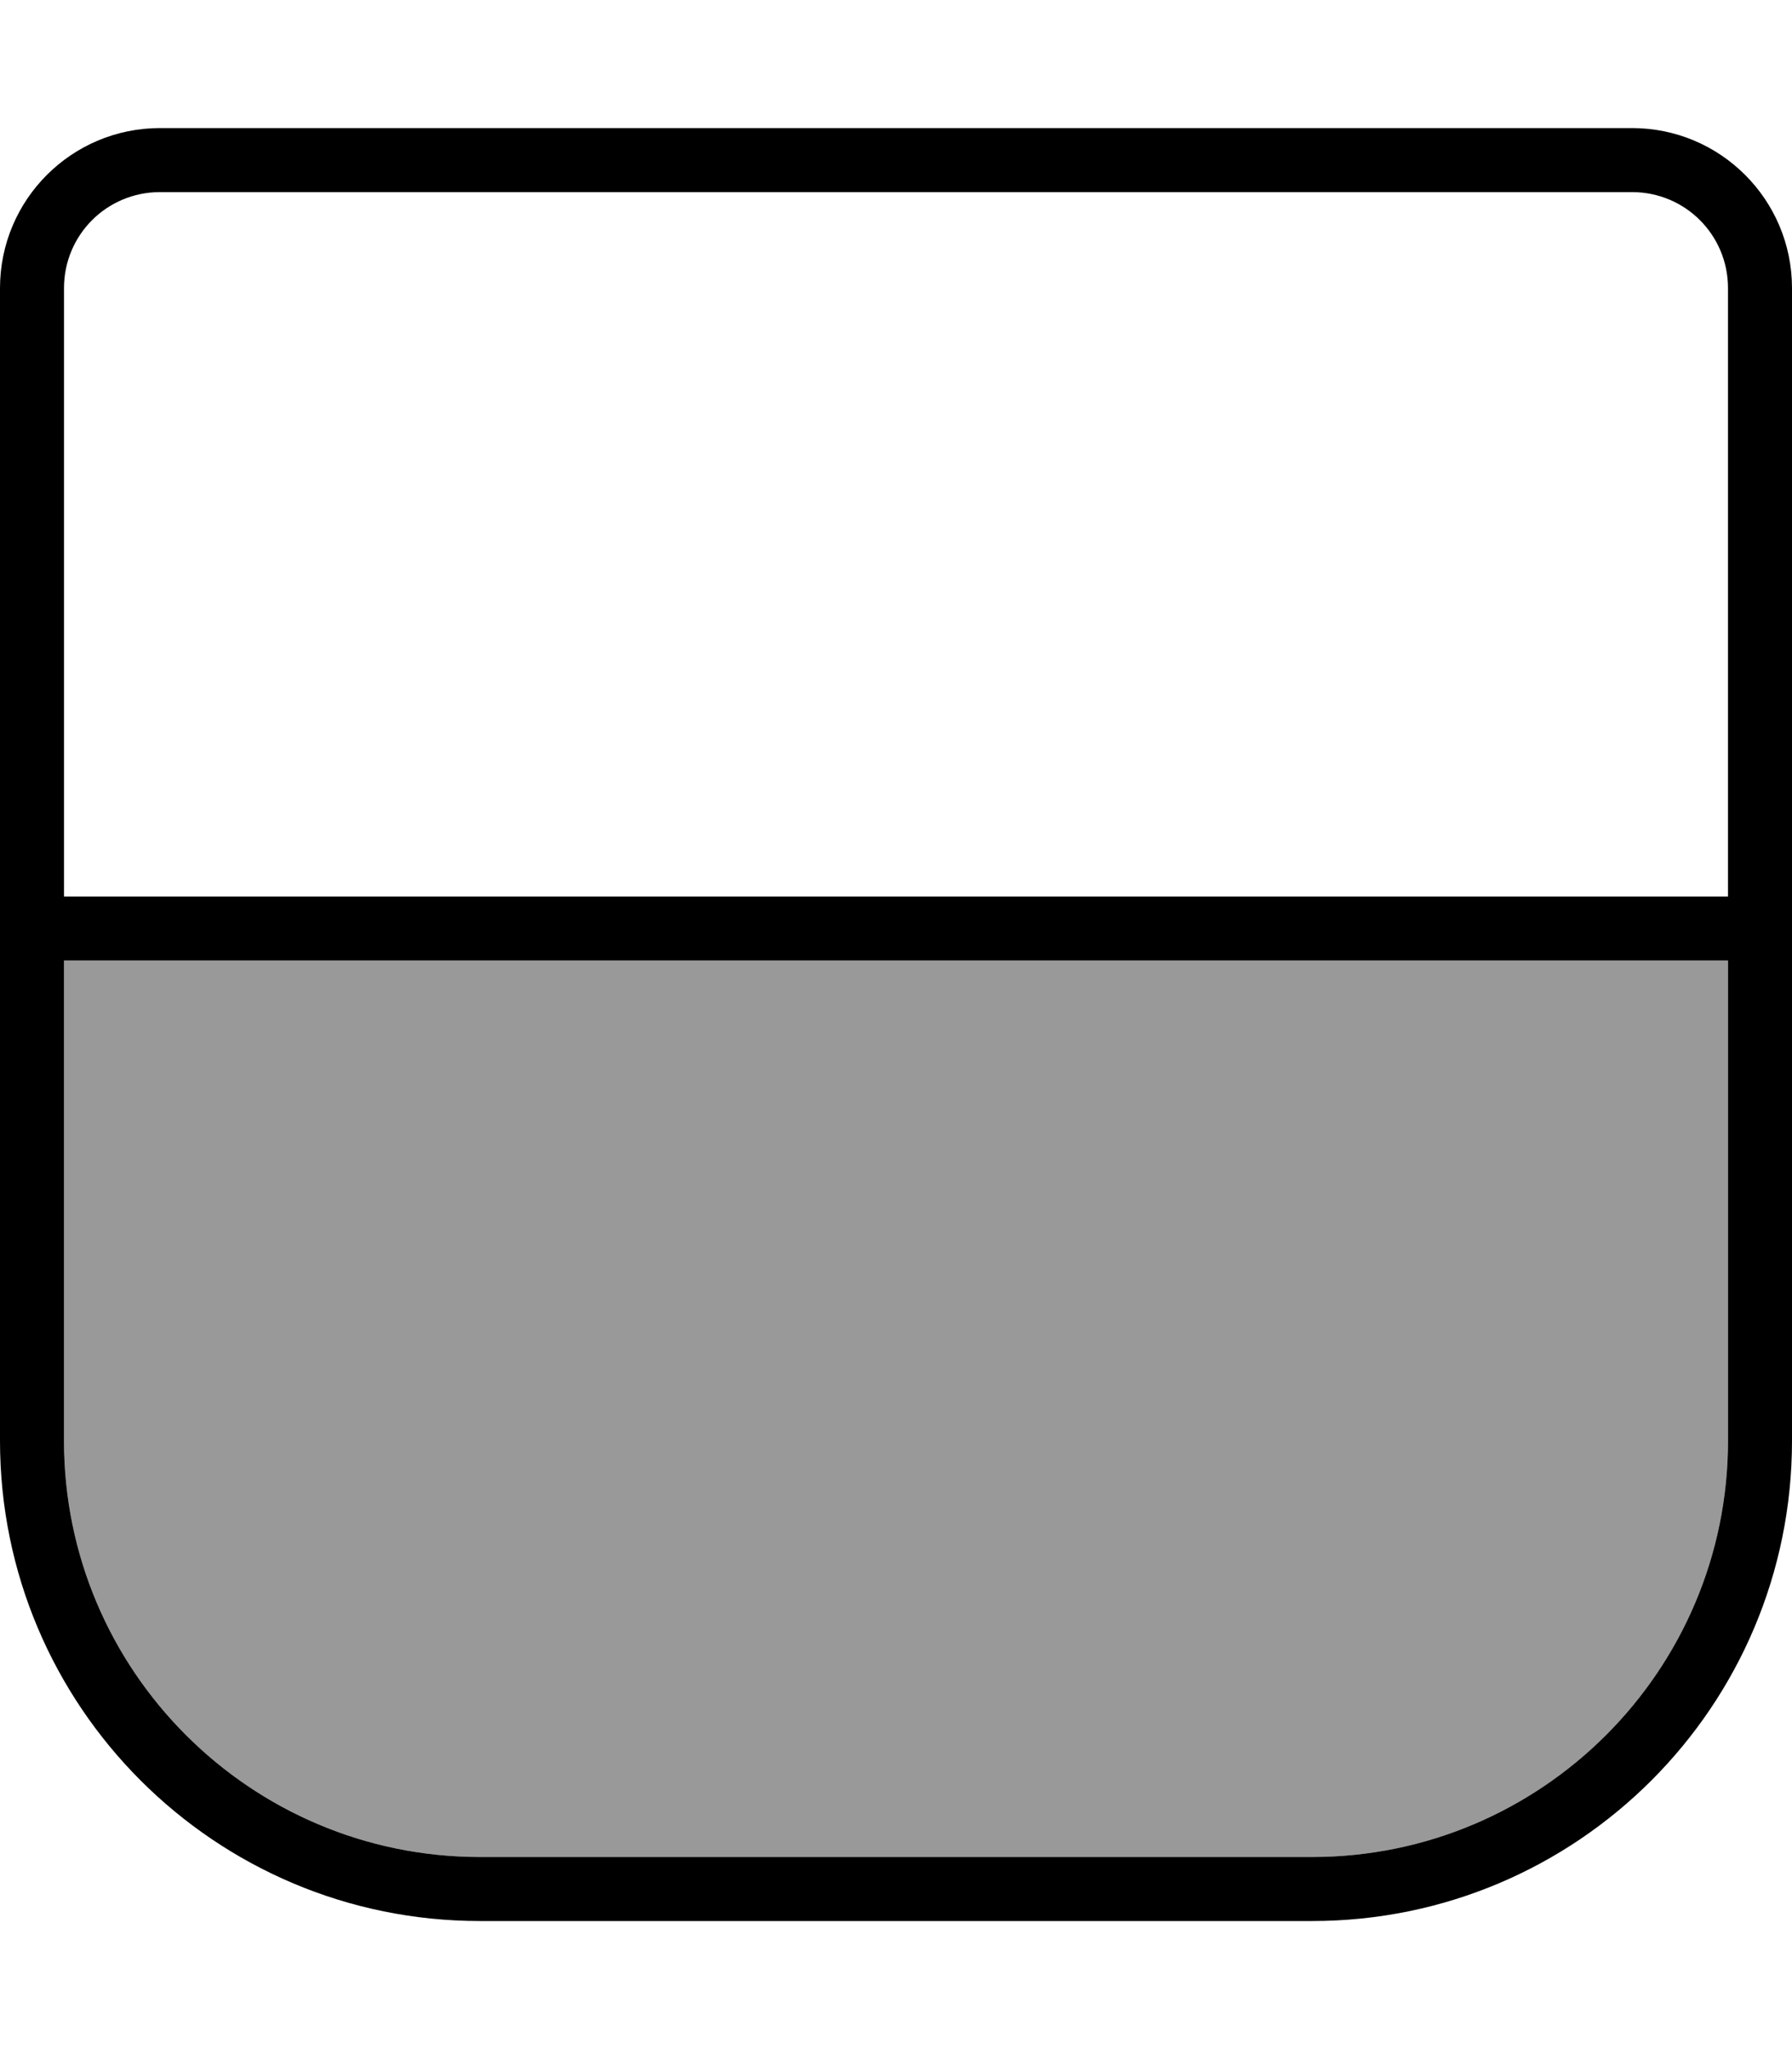
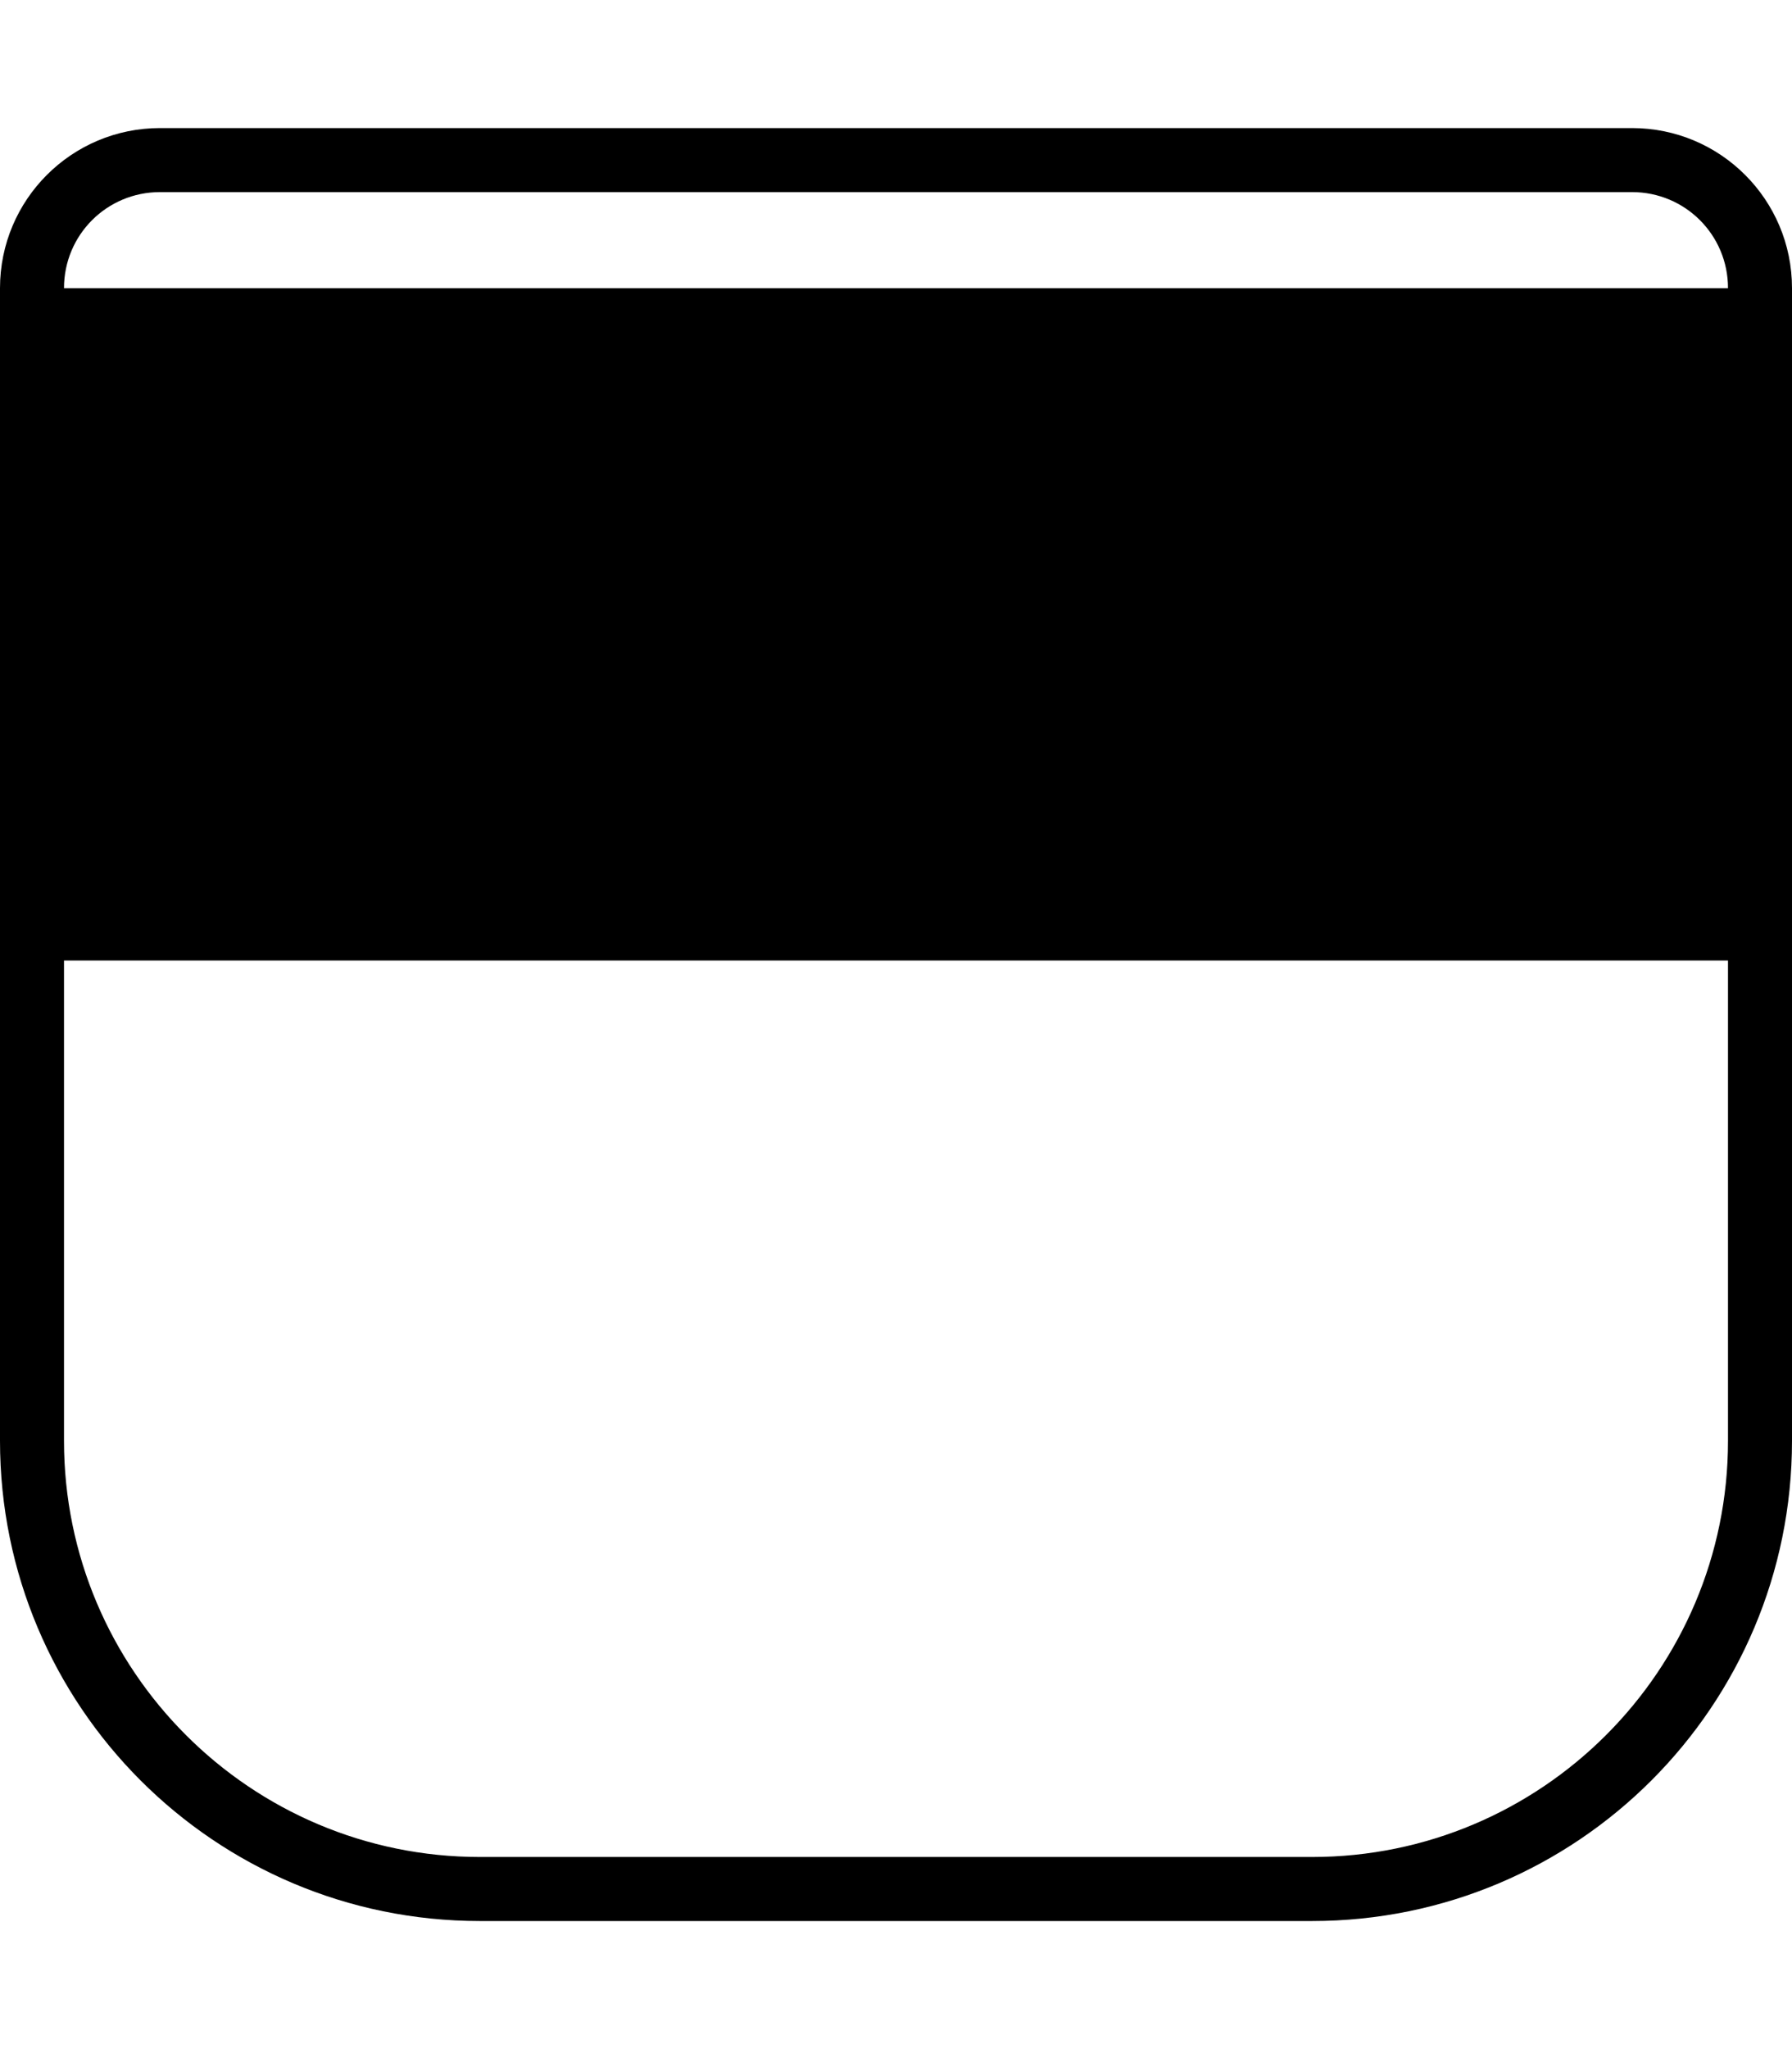
<svg xmlns="http://www.w3.org/2000/svg" viewBox="0 0 448 512">
-   <path style="fill:currentColor;opacity:.4" d="M16 240l416 0 0 120c0 57.4-46.6 104-104 104l-208 0C62.6 464 16 417.4 16 360l0-120z" />
-   <path style="fill:currentColor;opacity:1" d="M16 72c0-13.3 10.7-24 24-24l368 0c13.3 0 24 10.7 24 24l0 152-416 0 0-152zm0 168l416 0 0 120c0 57.4-46.6 104-104 104l-208 0C62.6 464 16 417.4 16 360l0-120zM40 32C17.9 32 0 49.9 0 72L0 360c0 66.3 53.7 120 120 120l208 0c66.3 0 120-53.7 120-120l0-288c0-22.1-17.9-40-40-40L40 32z" />
+   <path style="fill:currentColor;opacity:1" d="M16 72c0-13.3 10.7-24 24-24l368 0c13.3 0 24 10.7 24 24zm0 168l416 0 0 120c0 57.4-46.6 104-104 104l-208 0C62.6 464 16 417.4 16 360l0-120zM40 32C17.9 32 0 49.9 0 72L0 360c0 66.3 53.7 120 120 120l208 0c66.3 0 120-53.7 120-120l0-288c0-22.1-17.9-40-40-40L40 32z" />
</svg>